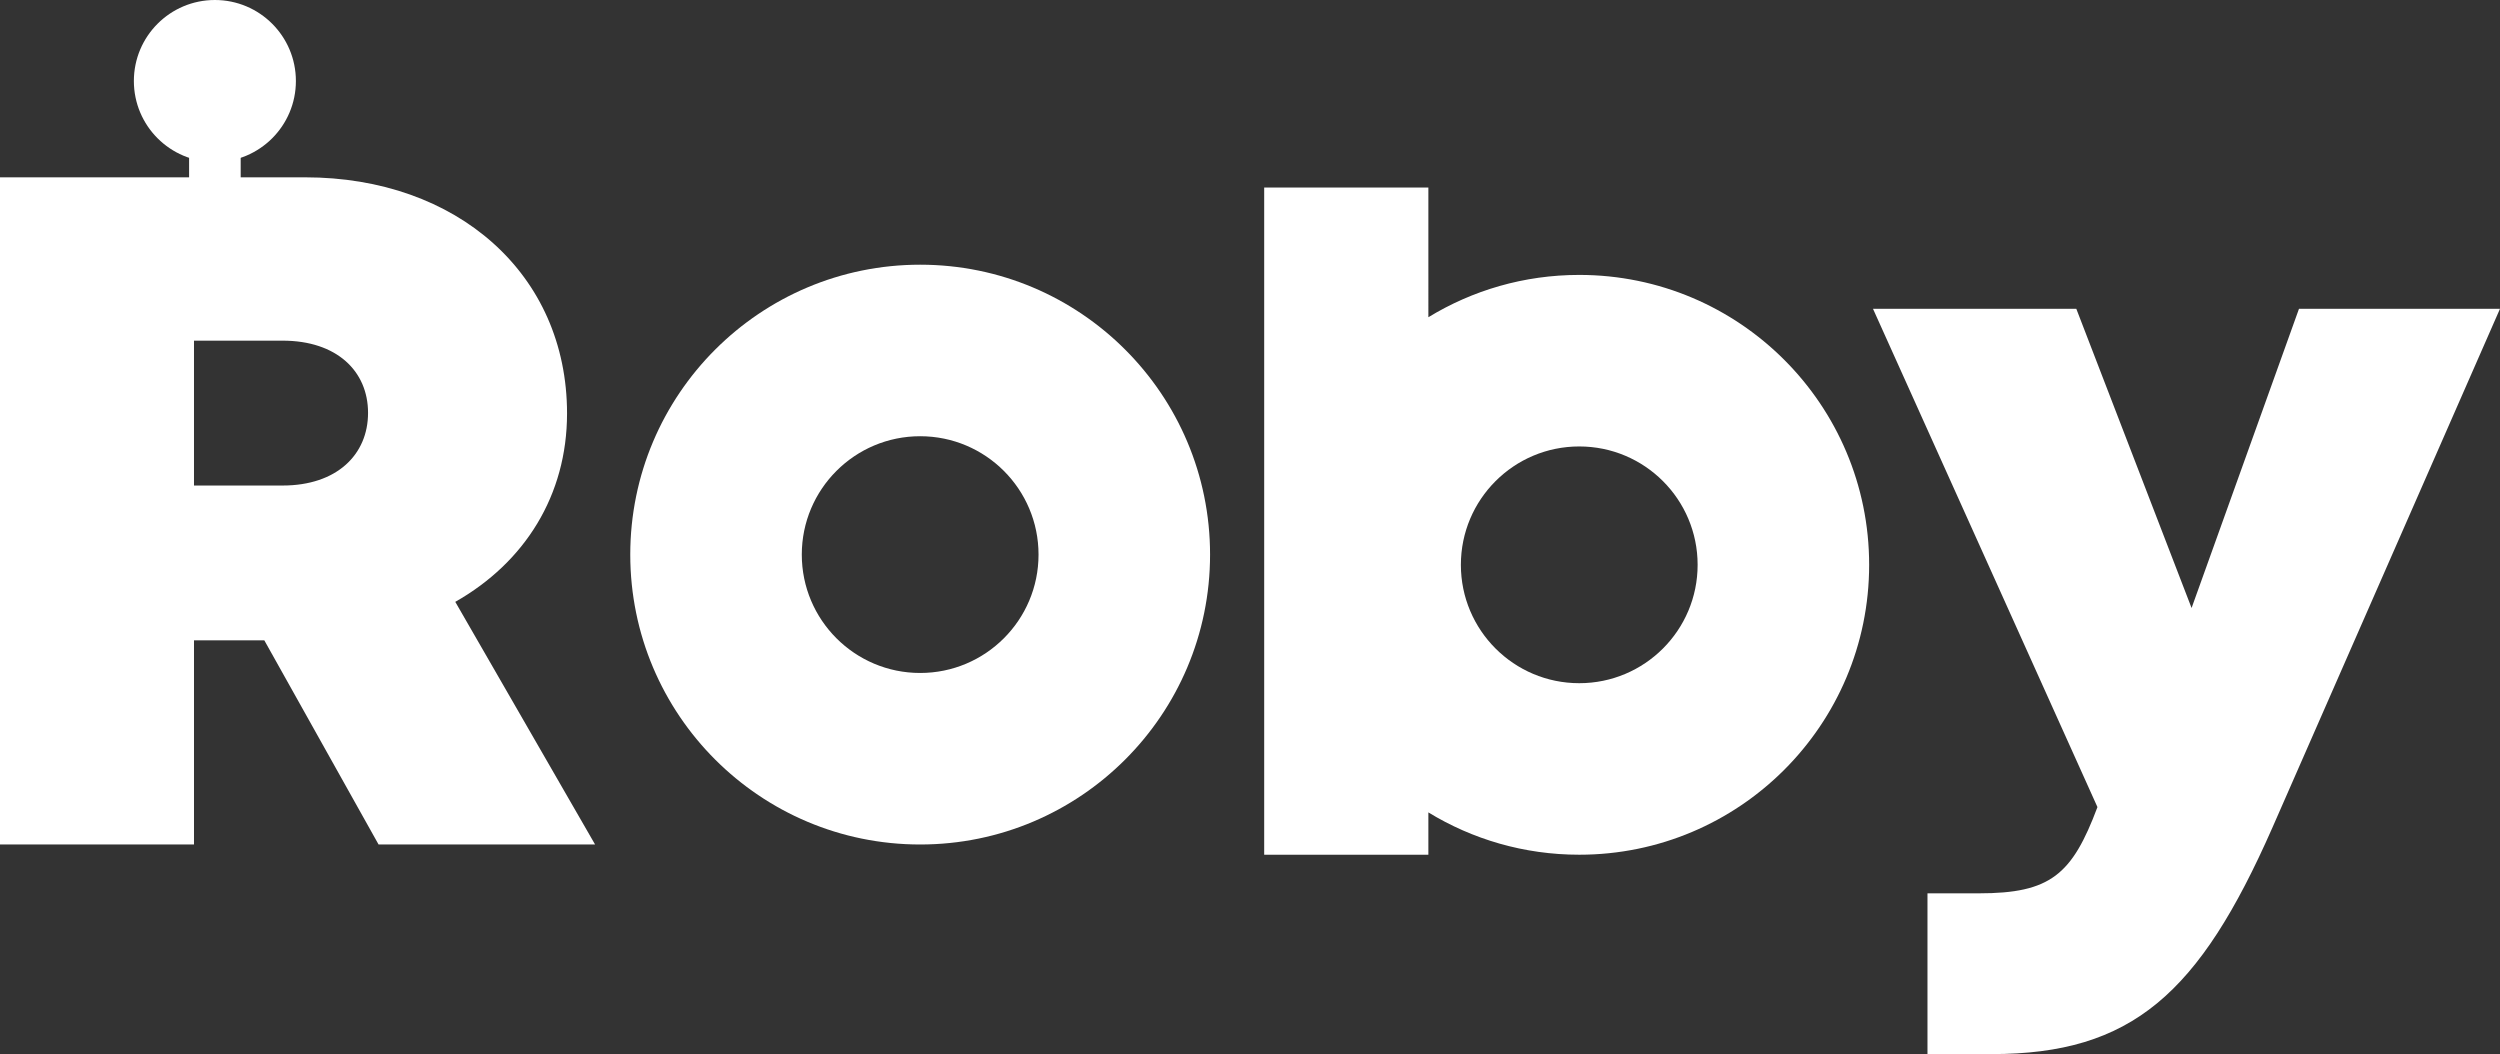
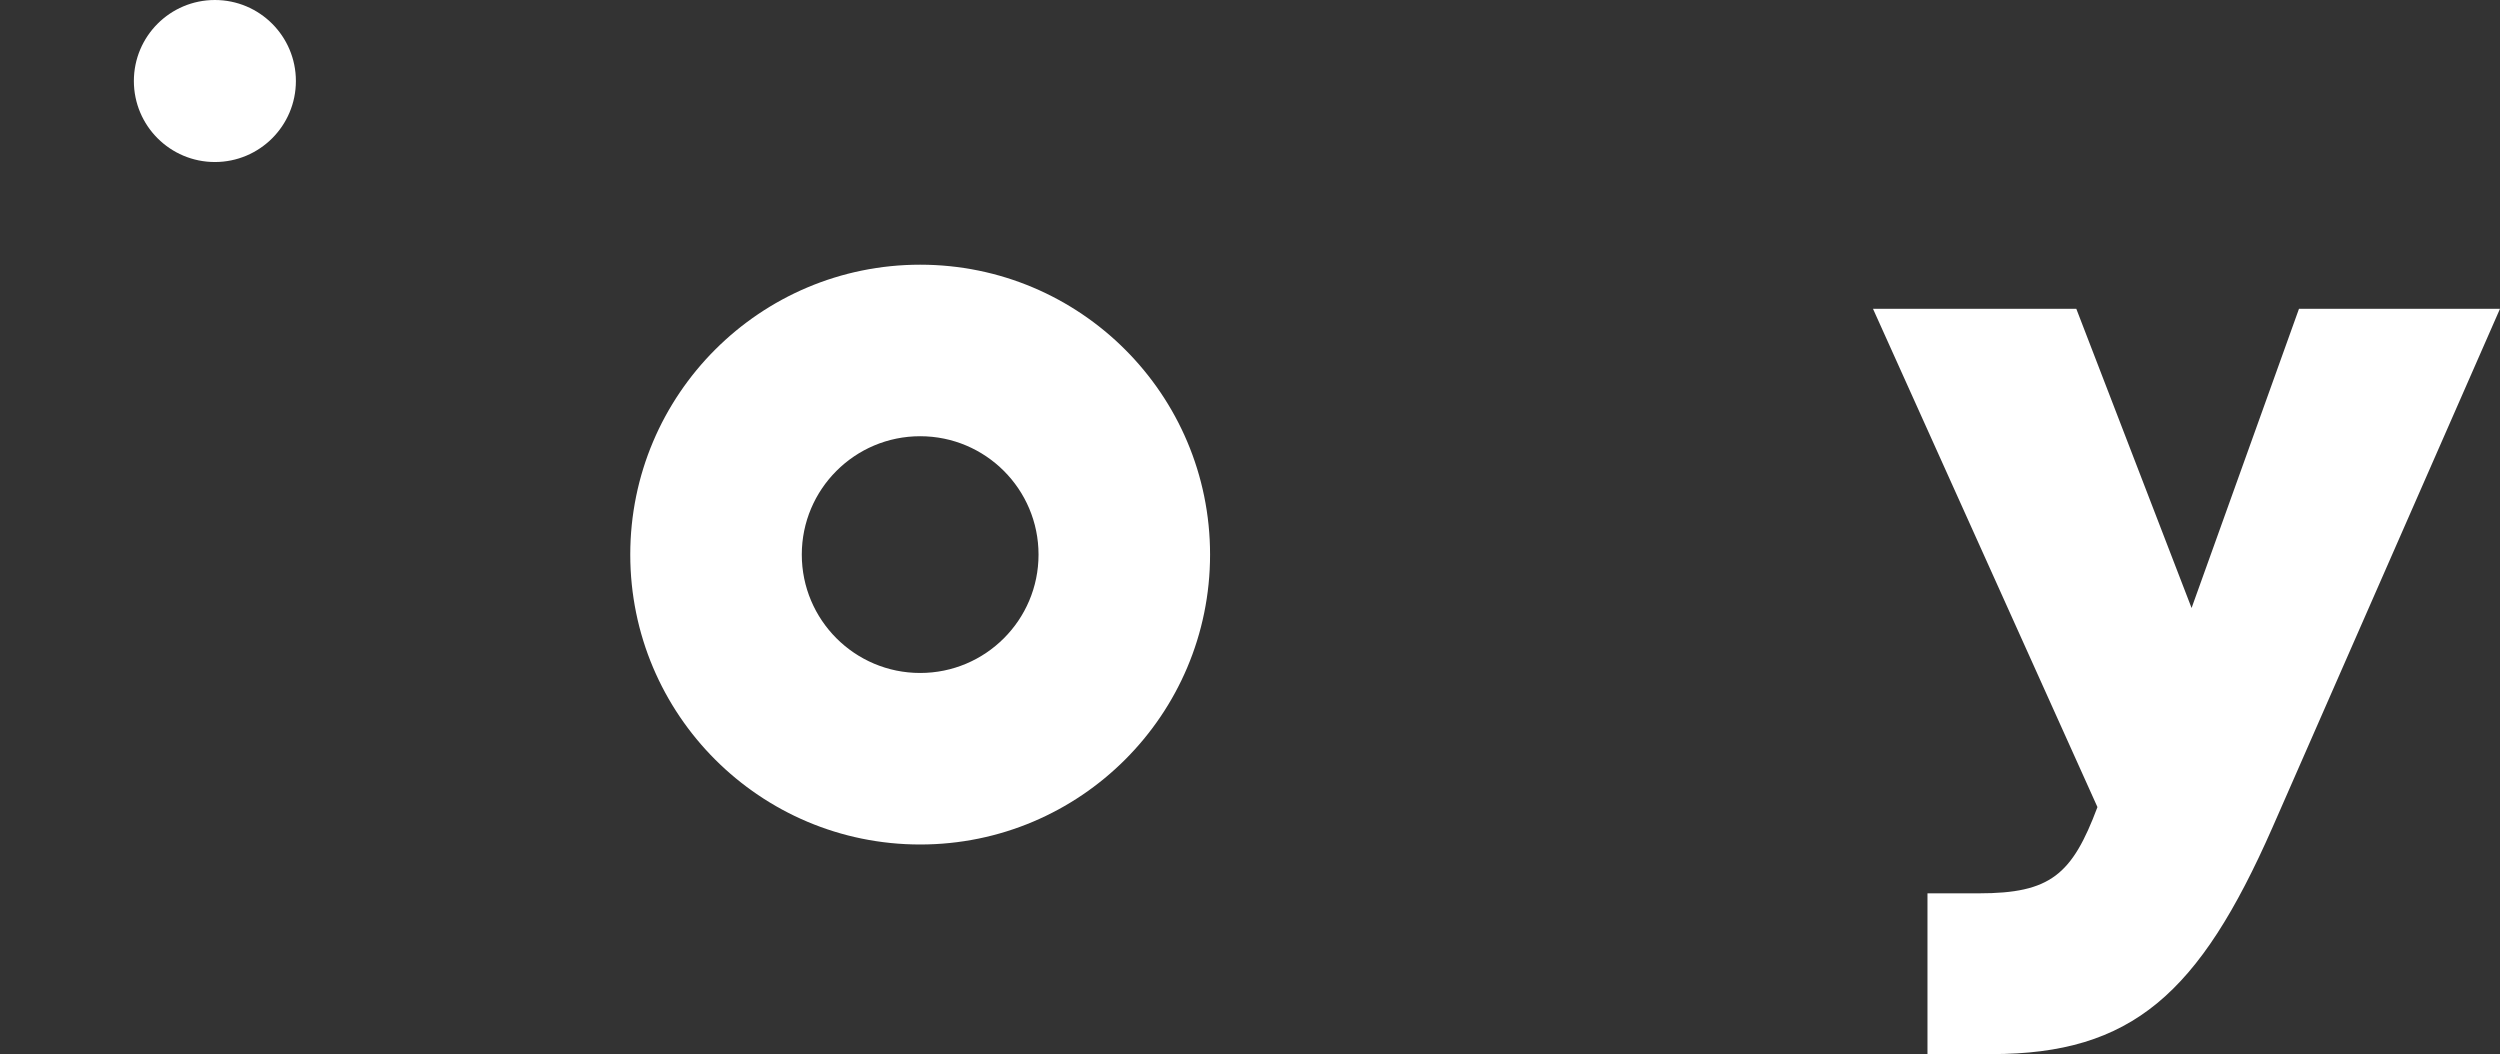
<svg xmlns="http://www.w3.org/2000/svg" version="1.1" id="Layer_1" x="0px" y="0px" width="2290.295px" height="965.68px" viewBox="0 0 2290.295 965.68" enable-background="new 0 0 2290.295 965.68" xml:space="preserve">
  <rect x="0" y="0" width="2290.295" height="965.68" fill="#333333" stroke="none" />
  <g>
    <path fill="#FFFFFF" d="M271.076,74.215c0,40.99-33.223,74.217-74.215,74.217c-40.988,0-74.219-33.227-74.219-74.217   C122.643,33.227,155.873,0,196.861,0C237.854,0,271.076,33.227,271.076,74.215z" />
-     <path fill="#FFFFFF" d="M242.154,586.645h-64.434v187.014H0V162.449h279.598c139.07,0,239.879,88.535,239.879,216.307   c0,75.002-38.67,136.463-102.393,172.613L545.17,773.658H346.814L242.154,586.645z M177.721,444.799h81.178   c49.68,0,78.277-28.34,78.277-66.553c0-38.199-28.598-66.168-78.277-66.168h-81.178V444.799z" />
    <path fill="#FFFFFF" d="M2290.295,282.869l-208.572,475.488c-67.082,152.307-128.744,207.322-257.232,207.322h-58.693V818.398   h47.137c65.578,0,85.354-17.076,108.574-79.006l-205.641-456.523h186.262l105.613,274.133l98.408-274.133H2290.295z" />
    <path fill="#FFFFFF" d="M842.979,242.492c-146.678,0-265.582,118.906-265.582,265.584c0,146.676,118.904,265.582,265.582,265.582   s265.584-118.906,265.584-265.582C1108.562,361.398,989.656,242.492,842.979,242.492z M842.98,616.518   c-59.893,0-108.443-48.551-108.443-108.441s48.551-108.443,108.443-108.443c59.891,0,108.439,48.553,108.439,108.443   S902.871,616.518,842.98,616.518z" />
-     <path fill="#FFFFFF" d="M1446.779,251.857c-50.635,0-97.955,14.174-138.221,38.764V171.812h-150.412v611.211h150.412v-38.766   c40.266,24.59,87.586,38.766,138.221,38.766c146.678,0,265.584-118.904,265.584-265.582S1593.457,251.857,1446.779,251.857z    M1446.779,625.883c-59.891,0-108.443-48.551-108.443-108.441s48.553-108.443,108.443-108.443s108.441,48.553,108.441,108.443   S1506.67,625.883,1446.779,625.883z" />
-     <rect x="173.234" y="139.211" fill="#FFFFFF" width="47.254" height="53.482" />
  </g>
</svg>